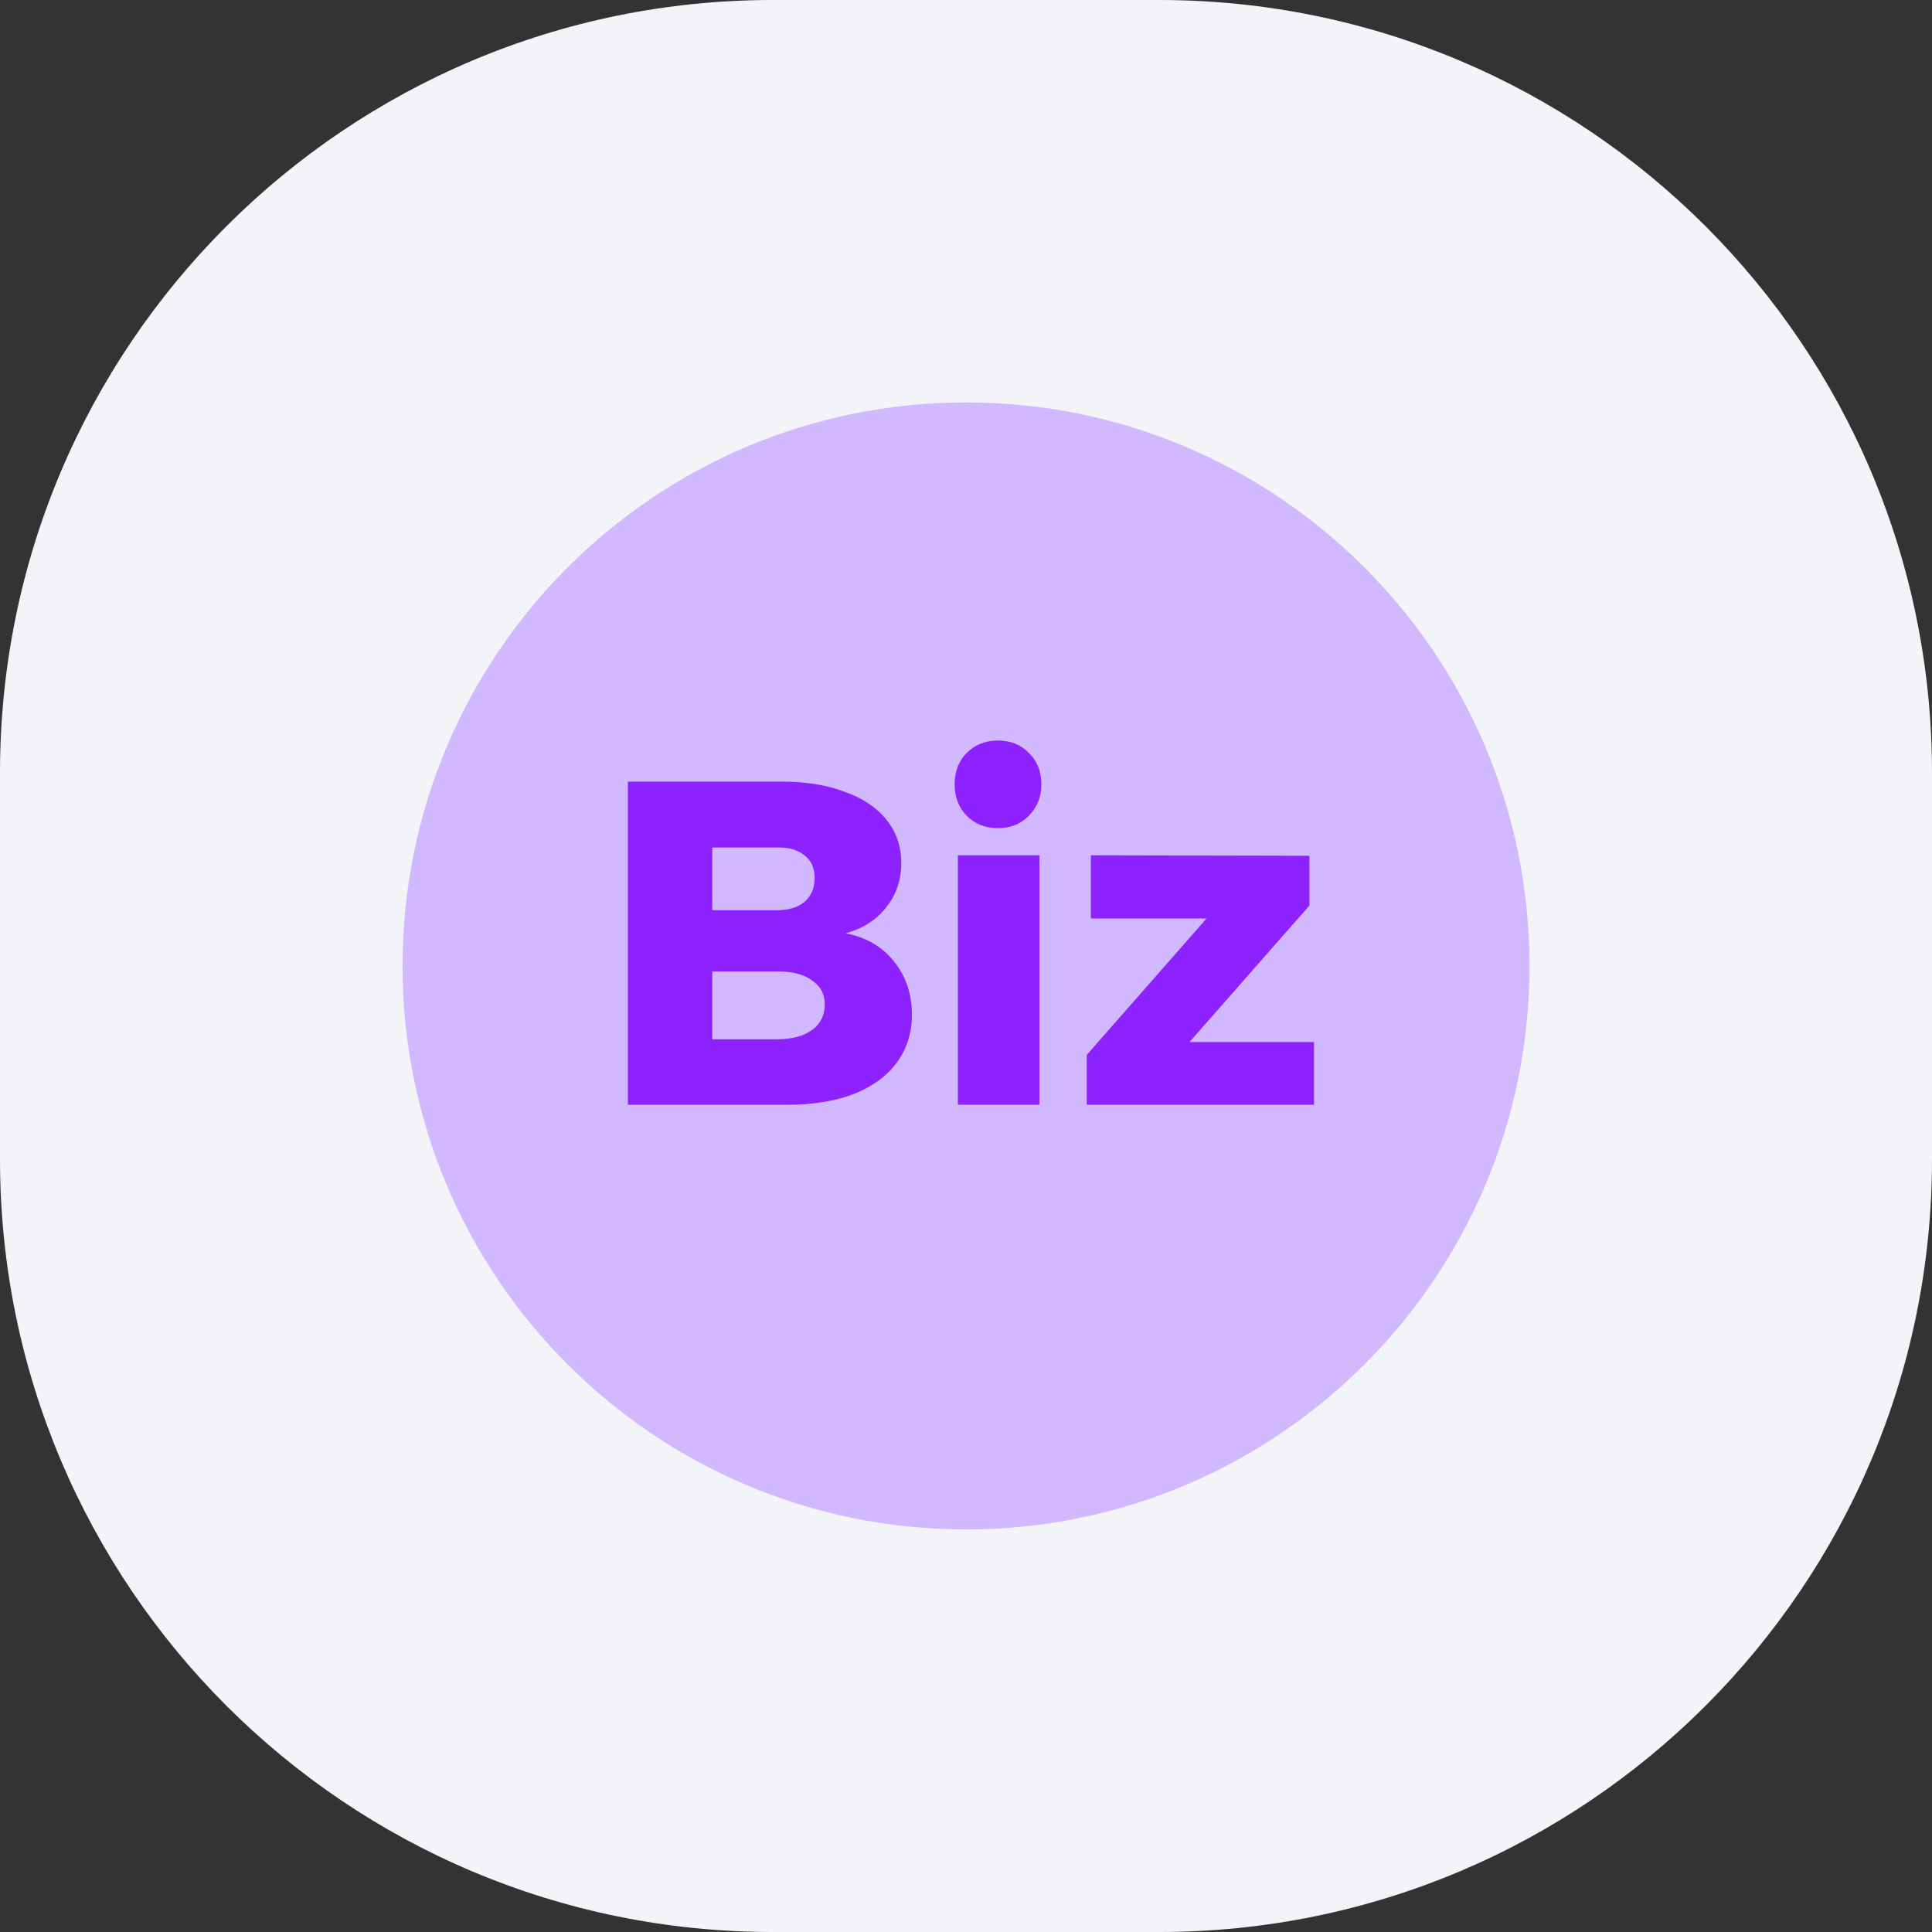
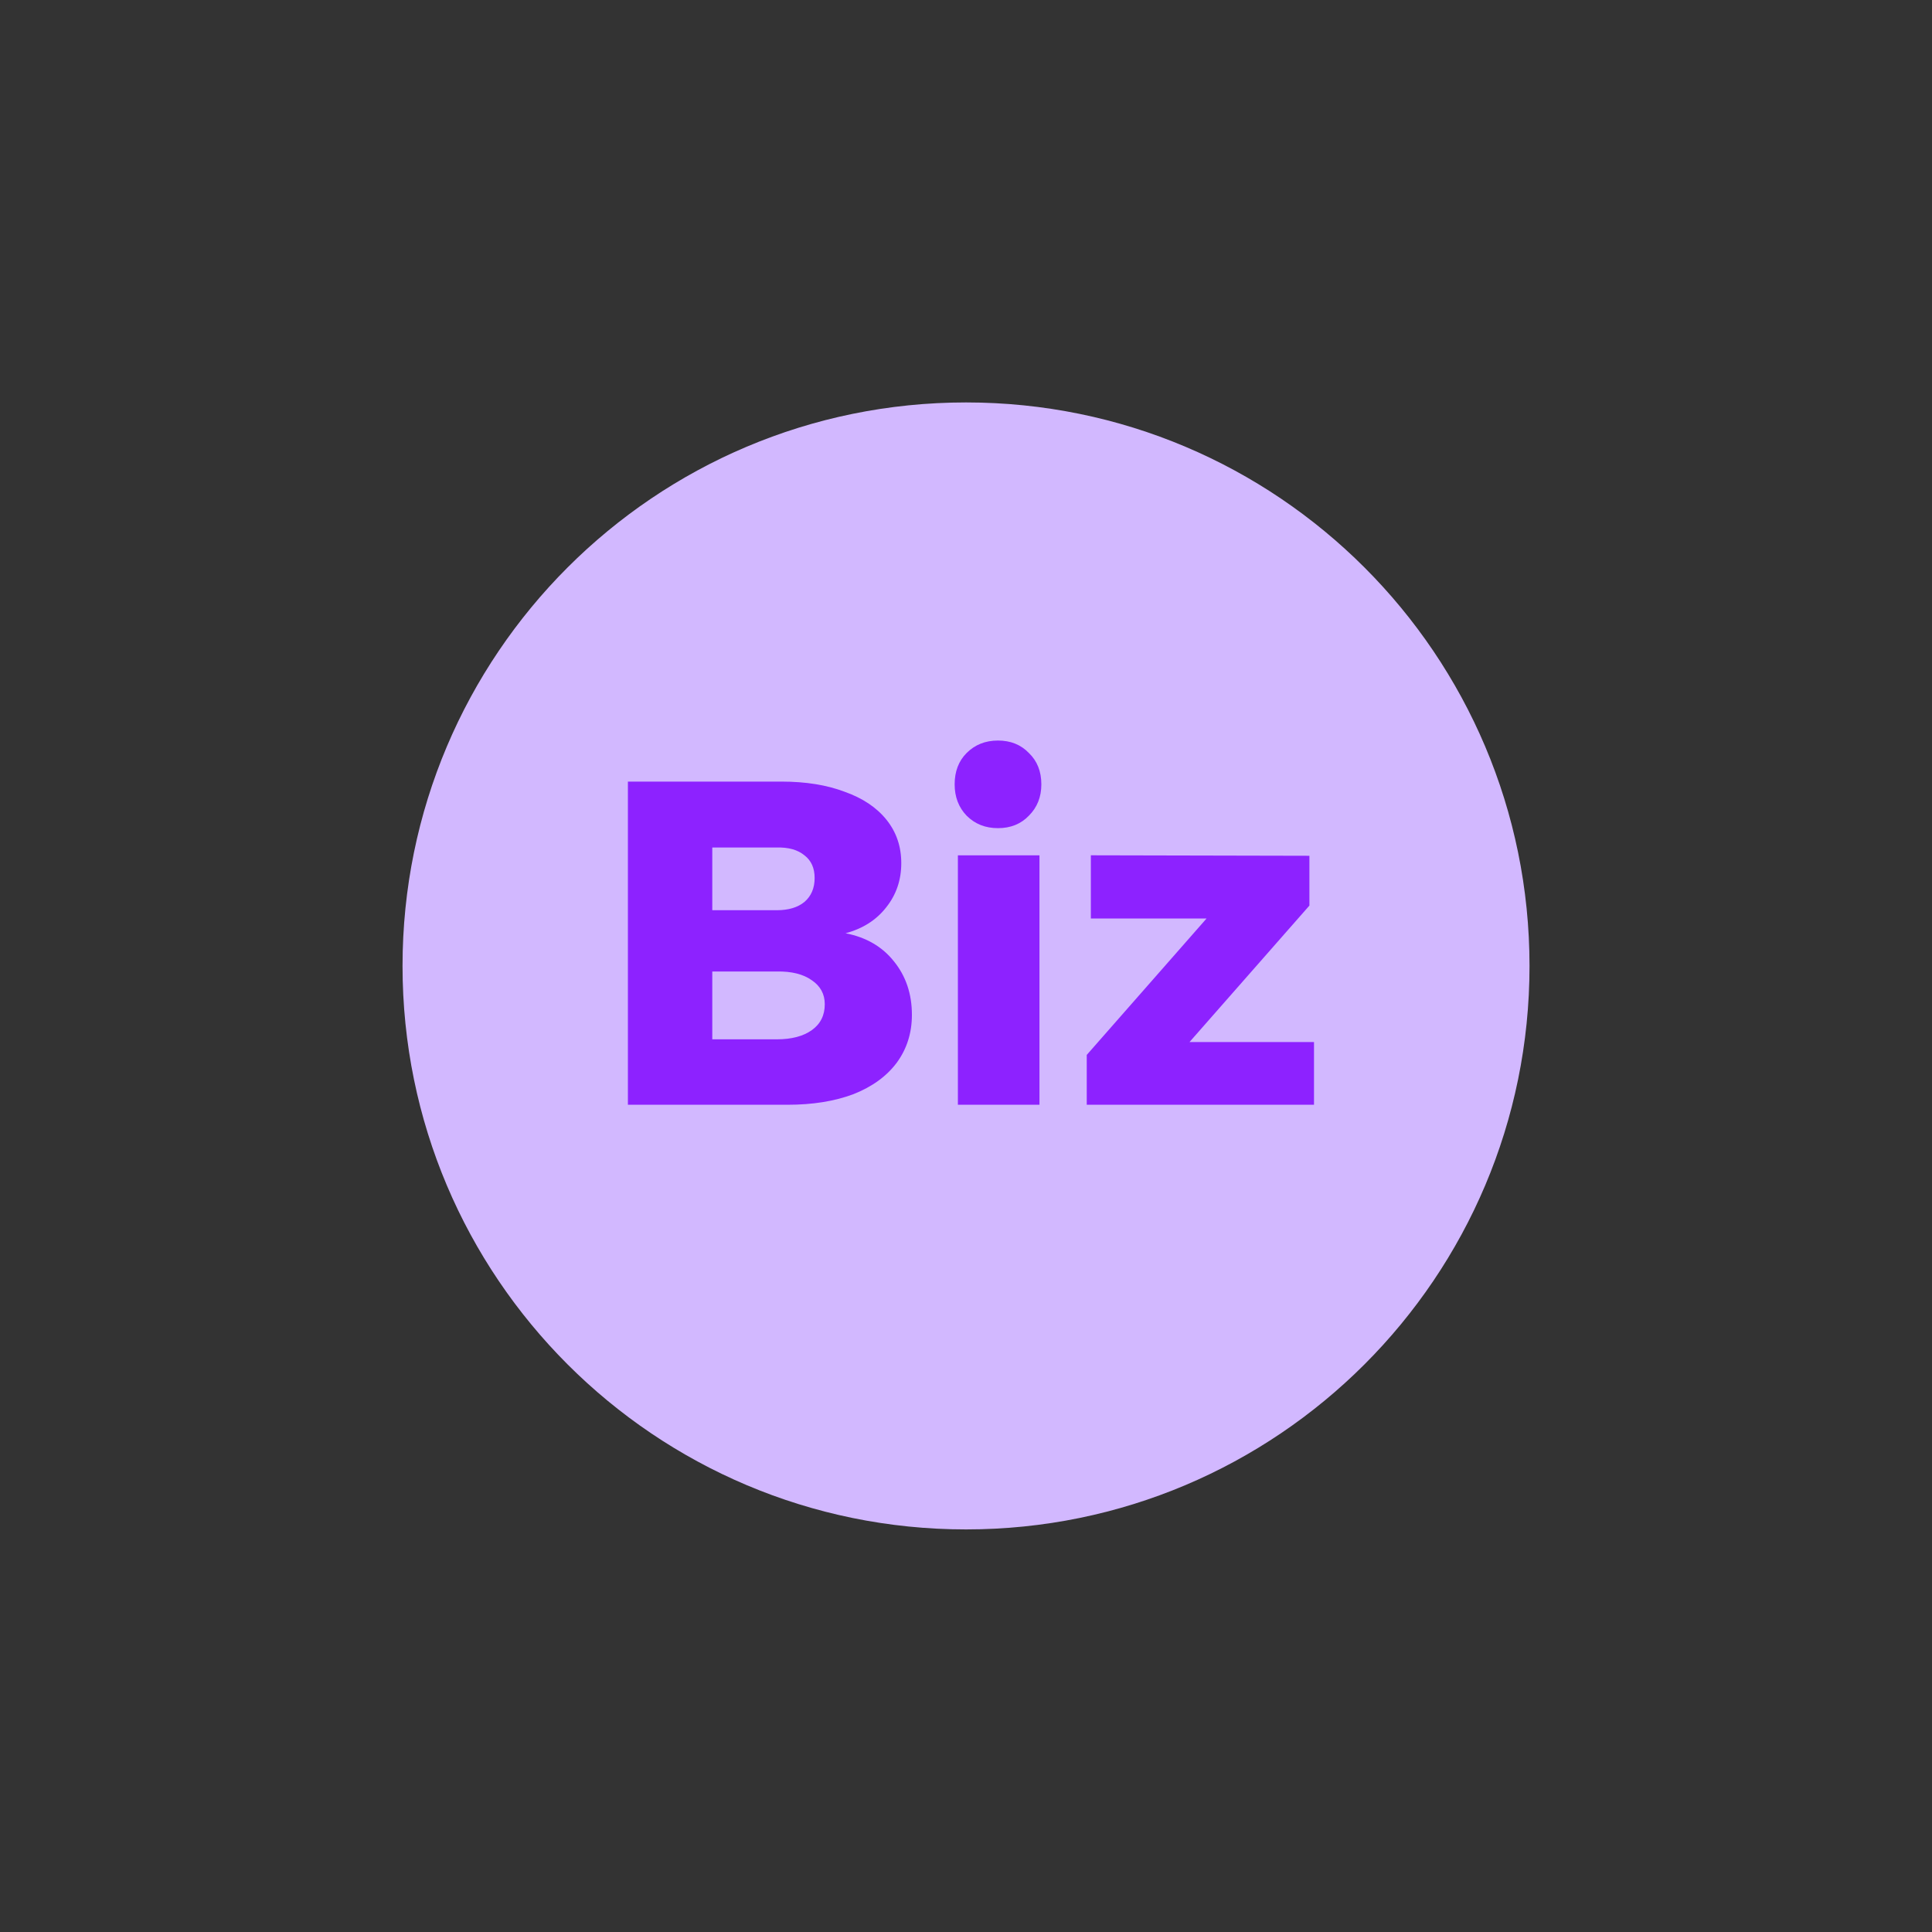
<svg xmlns="http://www.w3.org/2000/svg" width="40" height="40" viewBox="0 0 40 40" fill="none">
  <rect x="0" y="0" width="40" height="40" fill="#333333" stroke="none" />
-   <path d="M0 16C0 7.163 7.163 0 16 0H24C32.837 0 40 7.163 40 16V24C40 32.837 32.837 40 24 40H16C7.163 40 0 32.837 0 24V16Z" fill="#F2F4F8" />
  <path d="M31.667 19.999C31.667 26.442 26.444 31.665 20.001 31.665C13.557 31.665 8.334 26.442 8.334 19.999C8.334 13.555 13.557 8.332 20.001 8.332C26.444 8.332 31.667 13.555 31.667 19.999Z" fill="#D2B8FF" />
  <path fill-rule="evenodd" clip-rule="evenodd" d="M19.832 17.709H21.521V22.873H19.832V17.709ZM20.662 15.332C20.923 15.332 21.137 15.418 21.302 15.59C21.474 15.755 21.56 15.972 21.56 16.239C21.56 16.5 21.474 16.716 21.302 16.888C21.137 17.06 20.923 17.146 20.662 17.146C20.401 17.146 20.185 17.06 20.013 16.888C19.848 16.716 19.765 16.5 19.765 16.239C19.765 15.972 19.848 15.755 20.013 15.59C20.185 15.418 20.401 15.332 20.662 15.332ZM22.585 17.708L27.11 17.718V18.749L24.628 21.574H27.205V22.872H22.5V21.841L24.981 19.016H22.585V17.708ZM17.486 16.392C17.117 16.252 16.681 16.182 16.179 16.182H13V22.873H16.303C16.825 22.873 17.279 22.8 17.668 22.654C18.056 22.501 18.355 22.284 18.565 22.004C18.775 21.718 18.88 21.387 18.88 21.012C18.88 20.579 18.756 20.21 18.508 19.904C18.266 19.599 17.932 19.405 17.506 19.322C17.862 19.227 18.142 19.049 18.346 18.788C18.555 18.527 18.66 18.221 18.66 17.871C18.66 17.527 18.559 17.229 18.355 16.974C18.151 16.719 17.862 16.525 17.486 16.392ZM16.656 18.673C16.516 18.788 16.325 18.845 16.083 18.845H14.747V17.547H16.083C16.325 17.54 16.516 17.594 16.656 17.709C16.796 17.817 16.866 17.973 16.866 18.177C16.866 18.387 16.796 18.552 16.656 18.673ZM16.809 21.327C16.631 21.454 16.389 21.518 16.083 21.518H14.747V20.114H16.083C16.389 20.108 16.631 20.169 16.809 20.296C16.987 20.417 17.076 20.582 17.076 20.792C17.076 21.021 16.987 21.199 16.809 21.327Z" fill="#8D22FF" />
</svg>